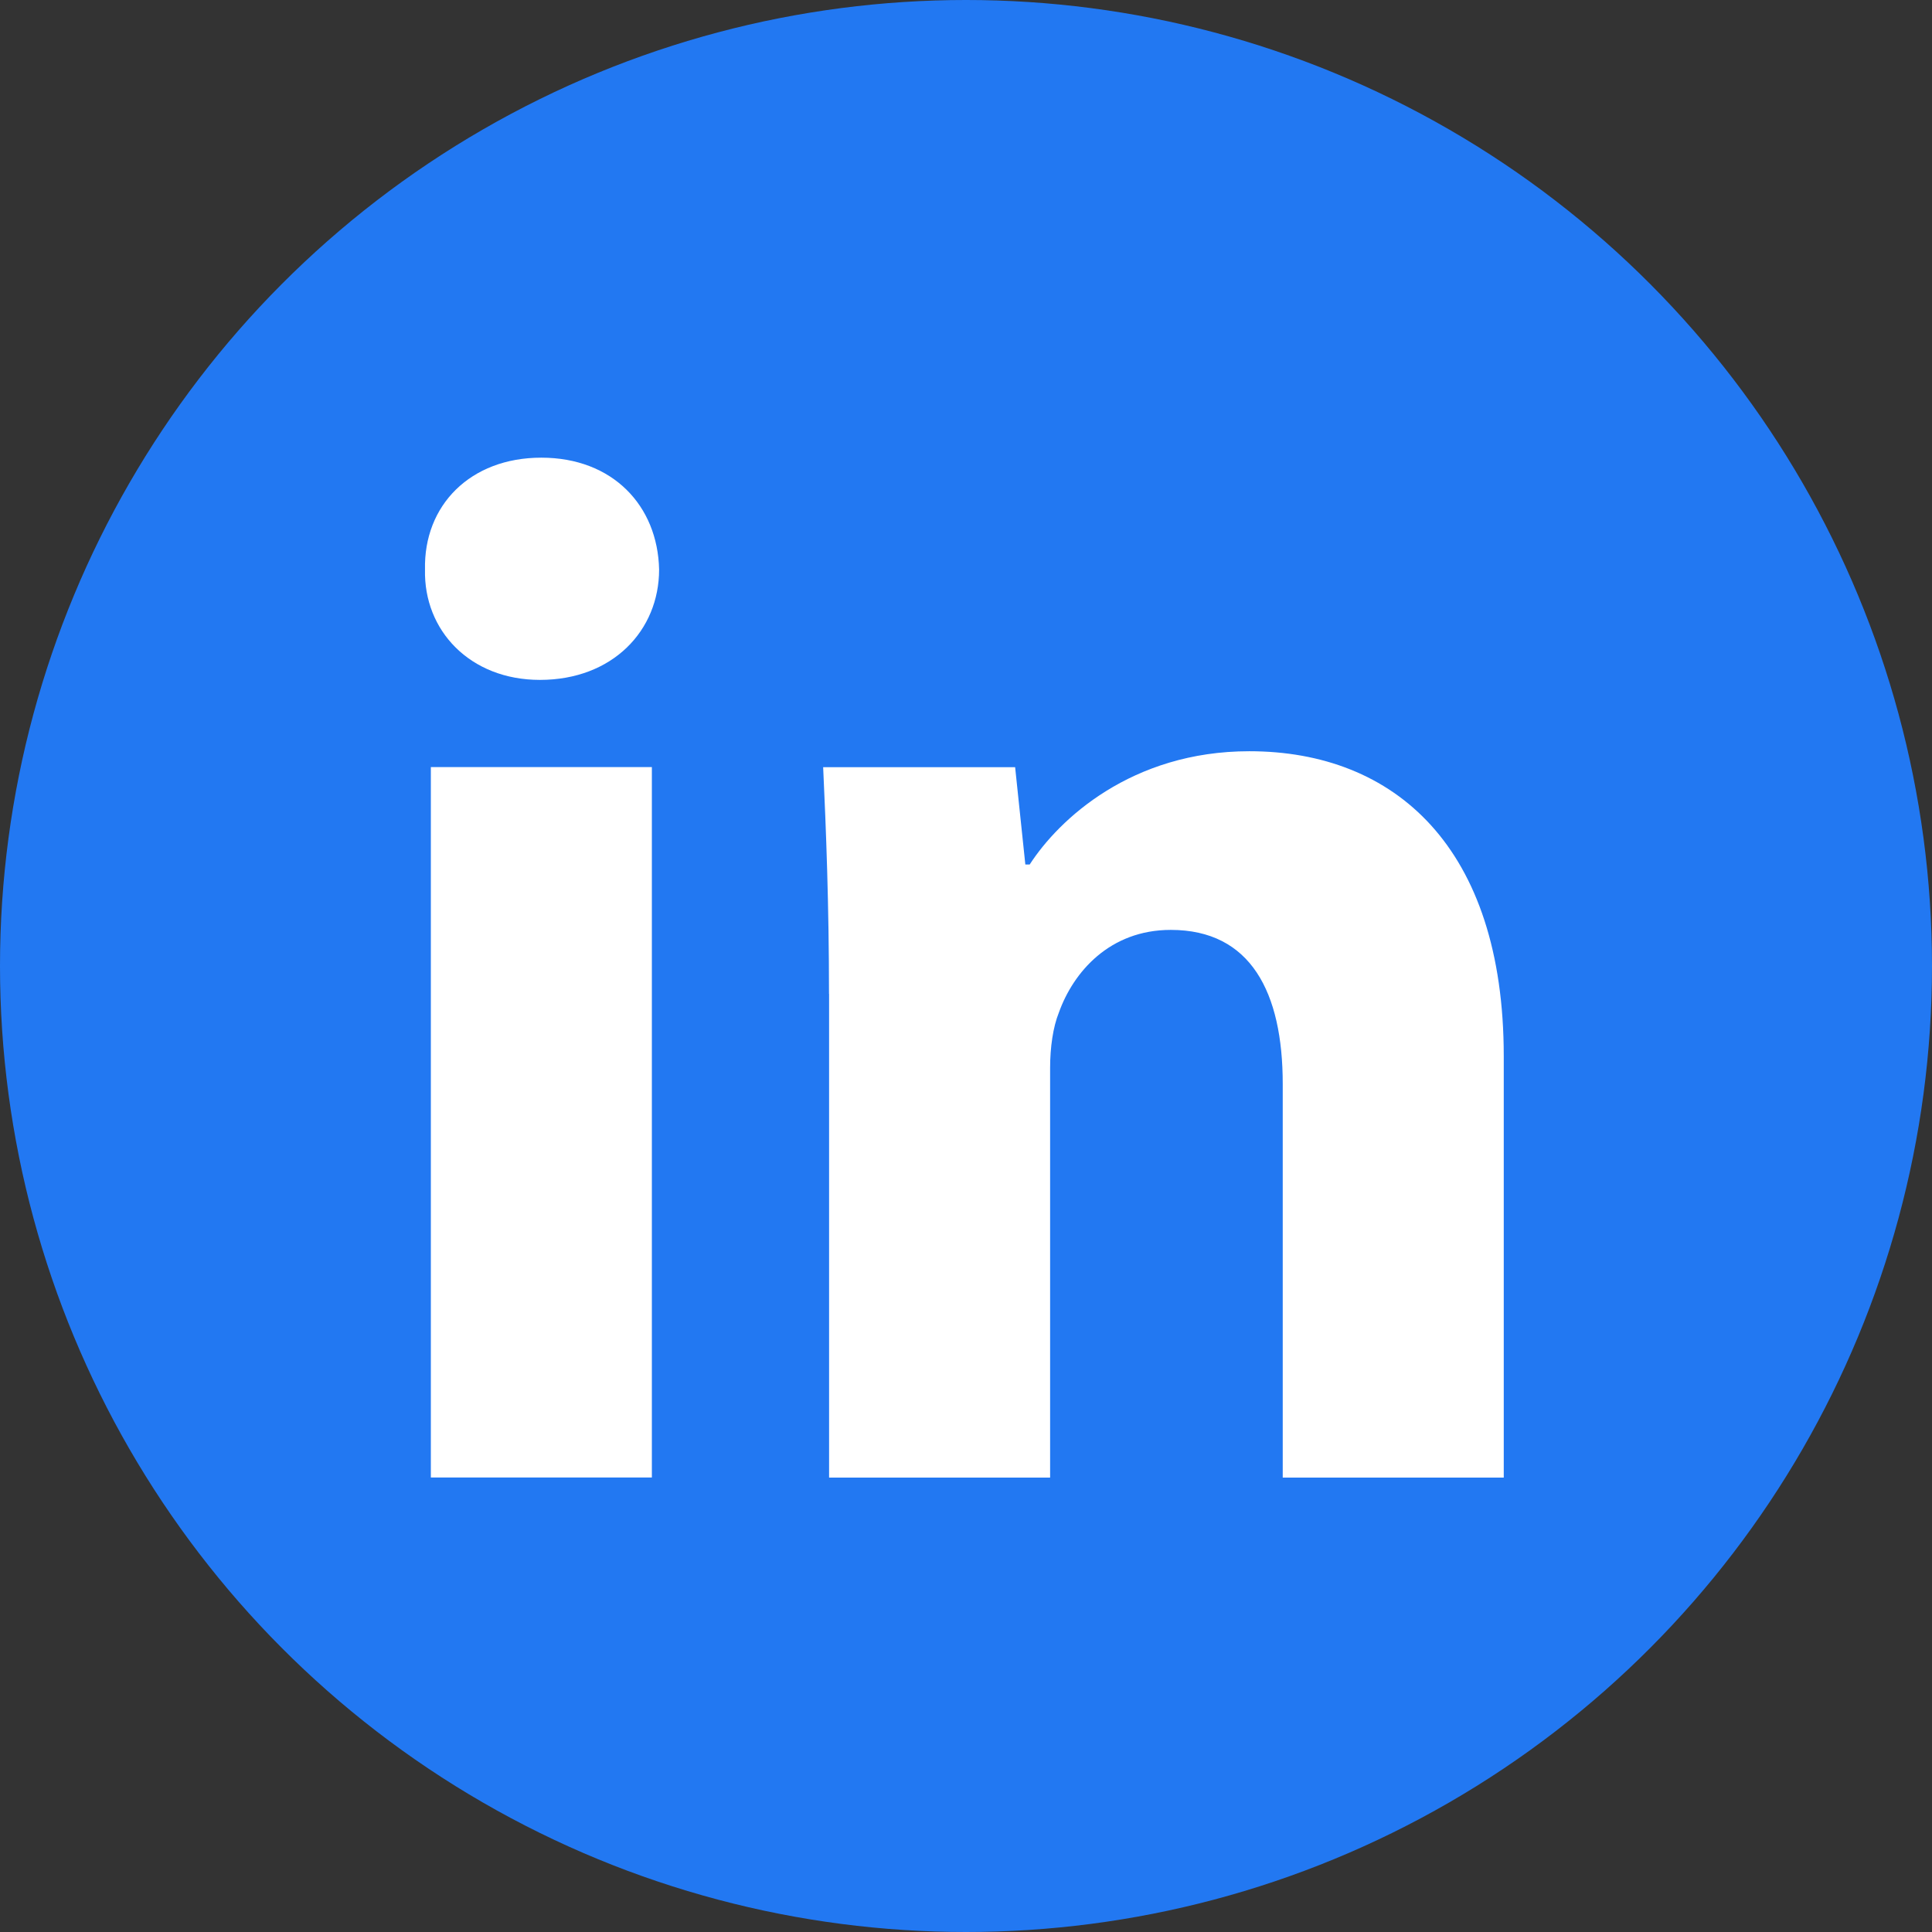
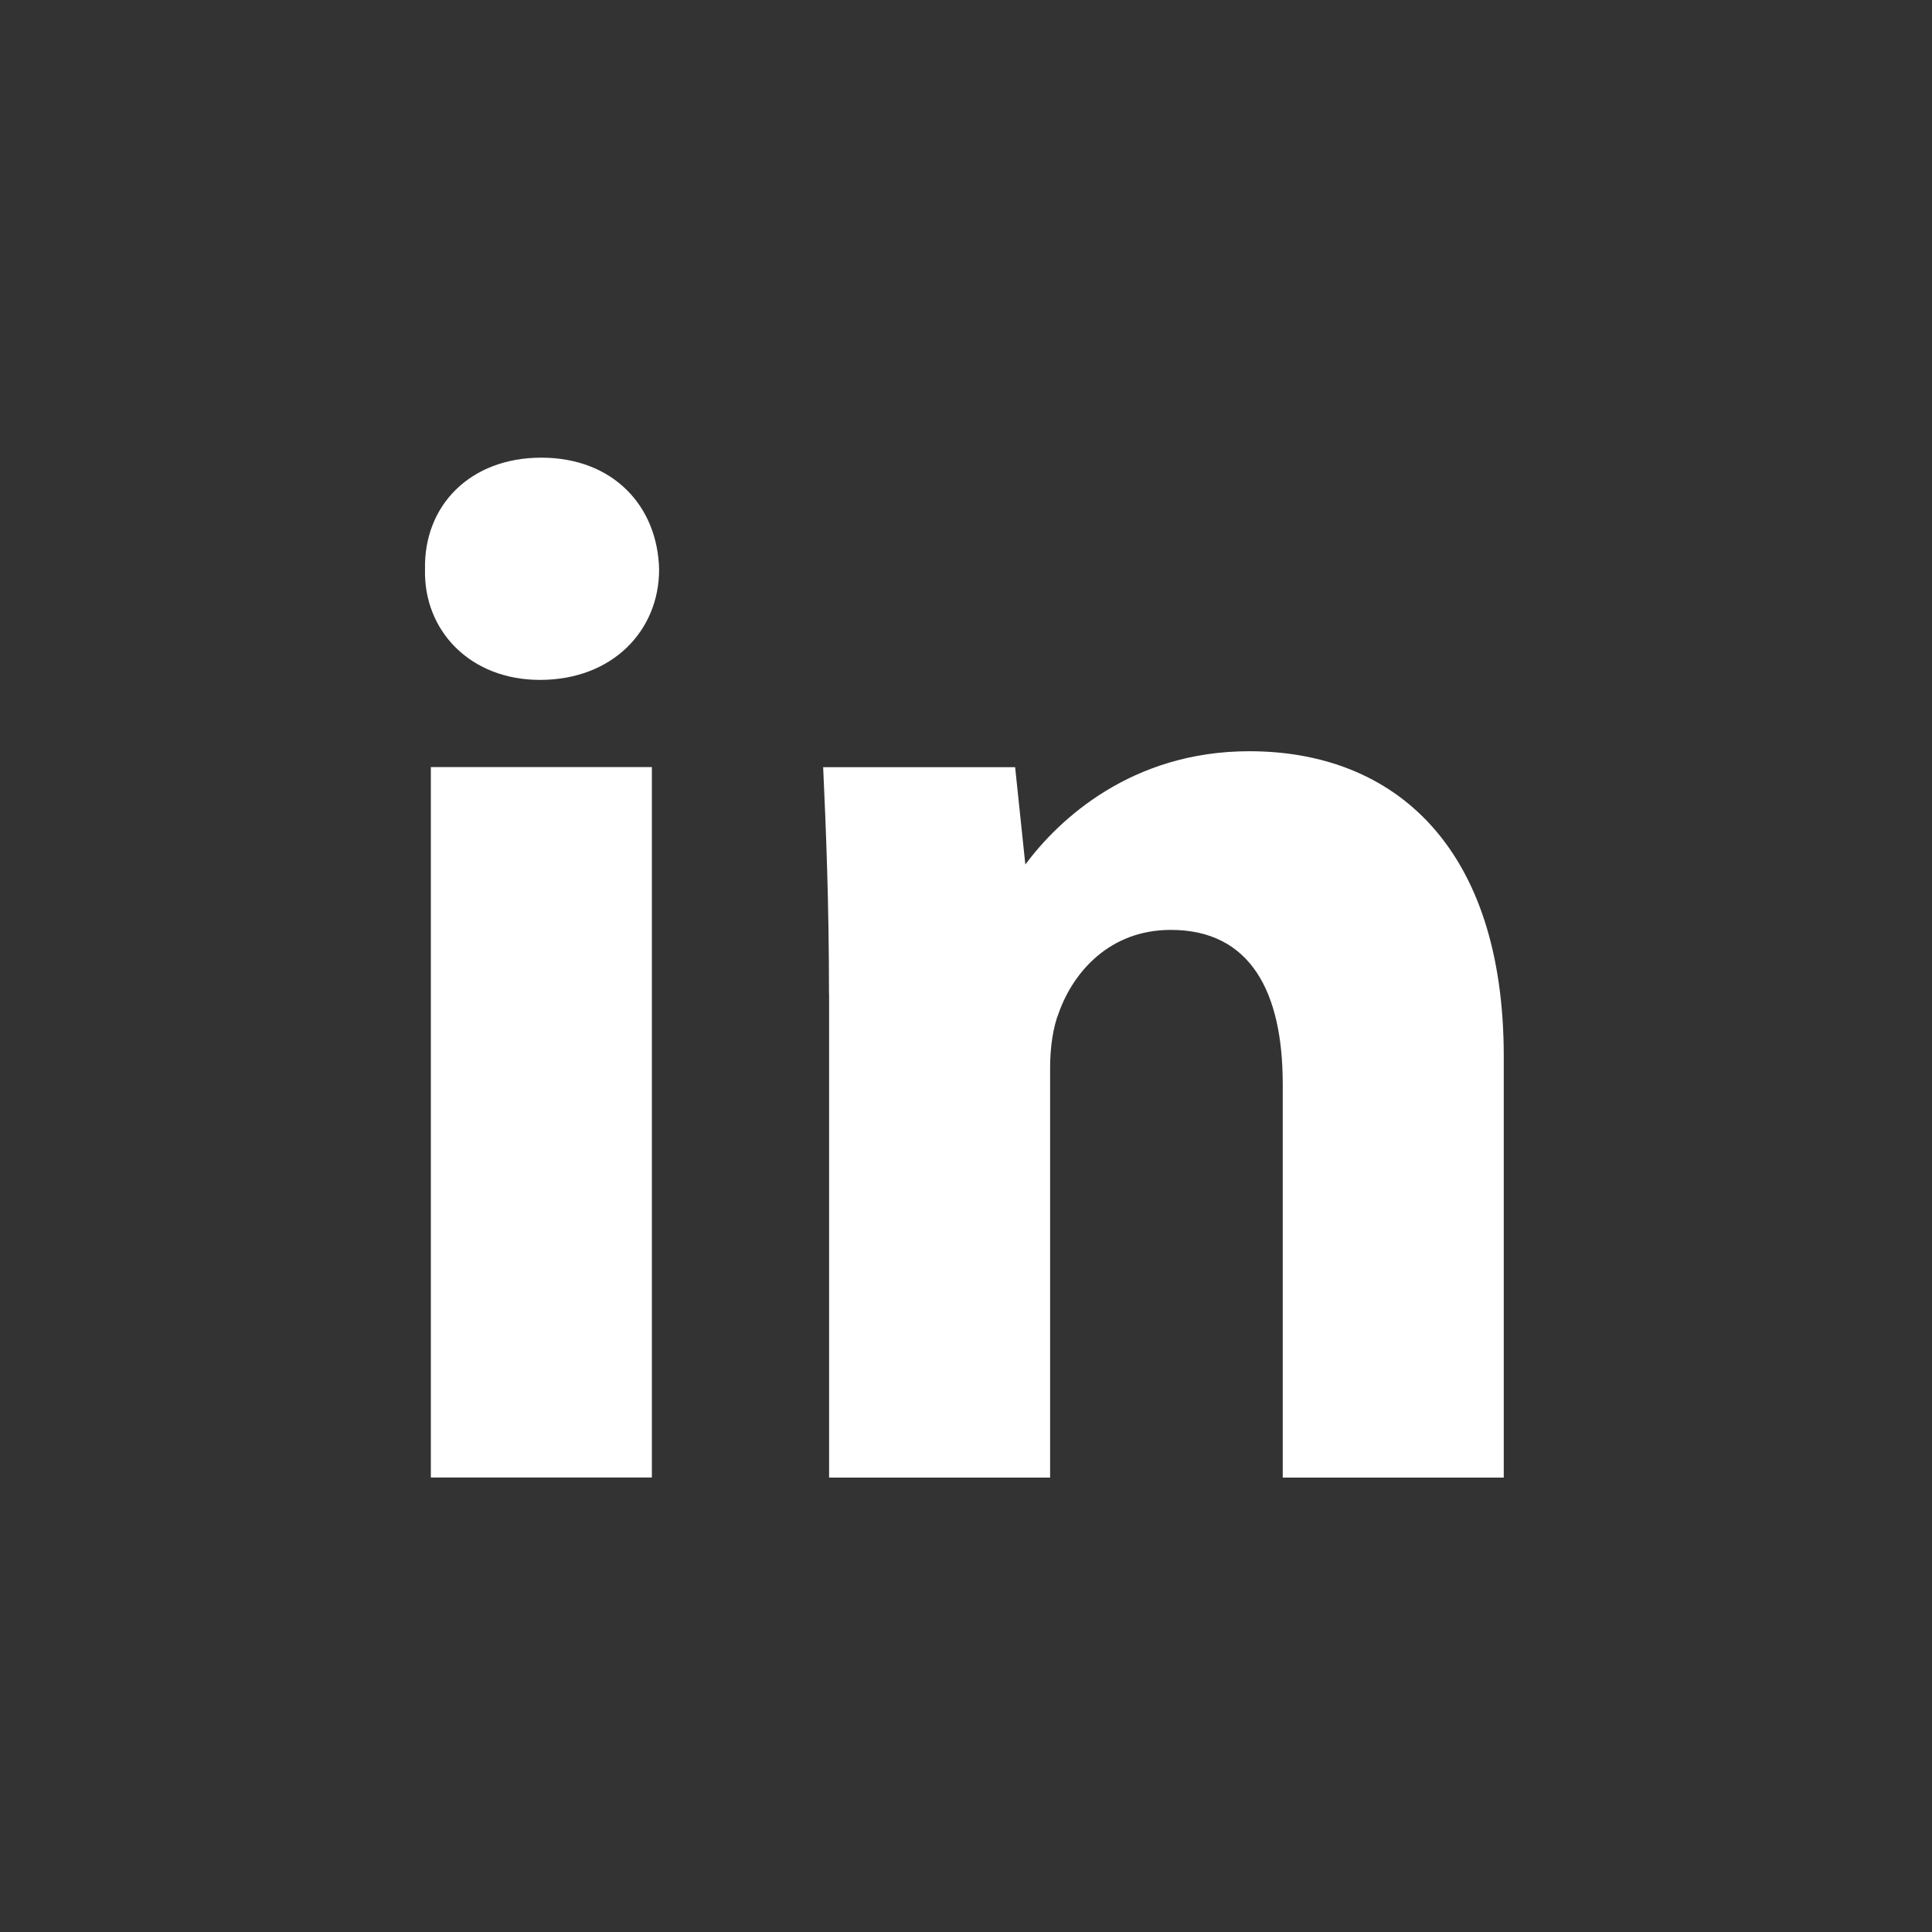
<svg xmlns="http://www.w3.org/2000/svg" width="170px" height="170px" viewBox="0 0 170 170" version="1.1">
  <rect x="0" y="0" width="170" height="170" fill="#333333" stroke="none" />
  <title>Group</title>
  <g id="Page-3" stroke="none" stroke-width="1" fill="none" fill-rule="evenodd">
    <g id="Group">
-       <circle id="Oval" fill="#2278F2" cx="85" cy="85" r="85" />
      <g transform="translate(37.394, 40.271)" fill="#FFFFFF">
        <path d="M20.602,9.844 C20.602,15.211 16.511,19.554 10.115,19.554 C3.967,19.554 -0.124,15.211 0.003,9.844 C-0.124,4.217 3.966,0 10.237,0 C16.511,0 20.479,4.217 20.602,9.844 Z M0.517,89.738 L0.517,27.225 L19.965,27.225 L19.965,89.734 L0.517,89.734 L0.517,89.738 Z" id="Shape" />
-         <path d="M35.551,47.175 C35.551,39.378 35.294,32.731 35.037,27.234 L51.929,27.234 L52.827,35.798 L53.211,35.798 C55.771,31.834 62.167,25.831 72.533,25.831 C85.326,25.831 94.924,34.268 94.924,52.668 L94.924,89.746 L75.476,89.746 L75.476,55.103 C75.476,47.045 72.663,41.552 65.625,41.552 C60.249,41.552 57.052,45.258 55.775,48.835 C55.26,50.116 55.007,51.902 55.007,53.696 L55.007,89.746 L35.559,89.746 L35.559,47.175 L35.551,47.175 Z" id="Path" />
+         <path d="M35.551,47.175 C35.551,39.378 35.294,32.731 35.037,27.234 L51.929,27.234 L52.827,35.798 C55.771,31.834 62.167,25.831 72.533,25.831 C85.326,25.831 94.924,34.268 94.924,52.668 L94.924,89.746 L75.476,89.746 L75.476,55.103 C75.476,47.045 72.663,41.552 65.625,41.552 C60.249,41.552 57.052,45.258 55.775,48.835 C55.26,50.116 55.007,51.902 55.007,53.696 L55.007,89.746 L35.559,89.746 L35.559,47.175 L35.551,47.175 Z" id="Path" />
      </g>
    </g>
  </g>
</svg>